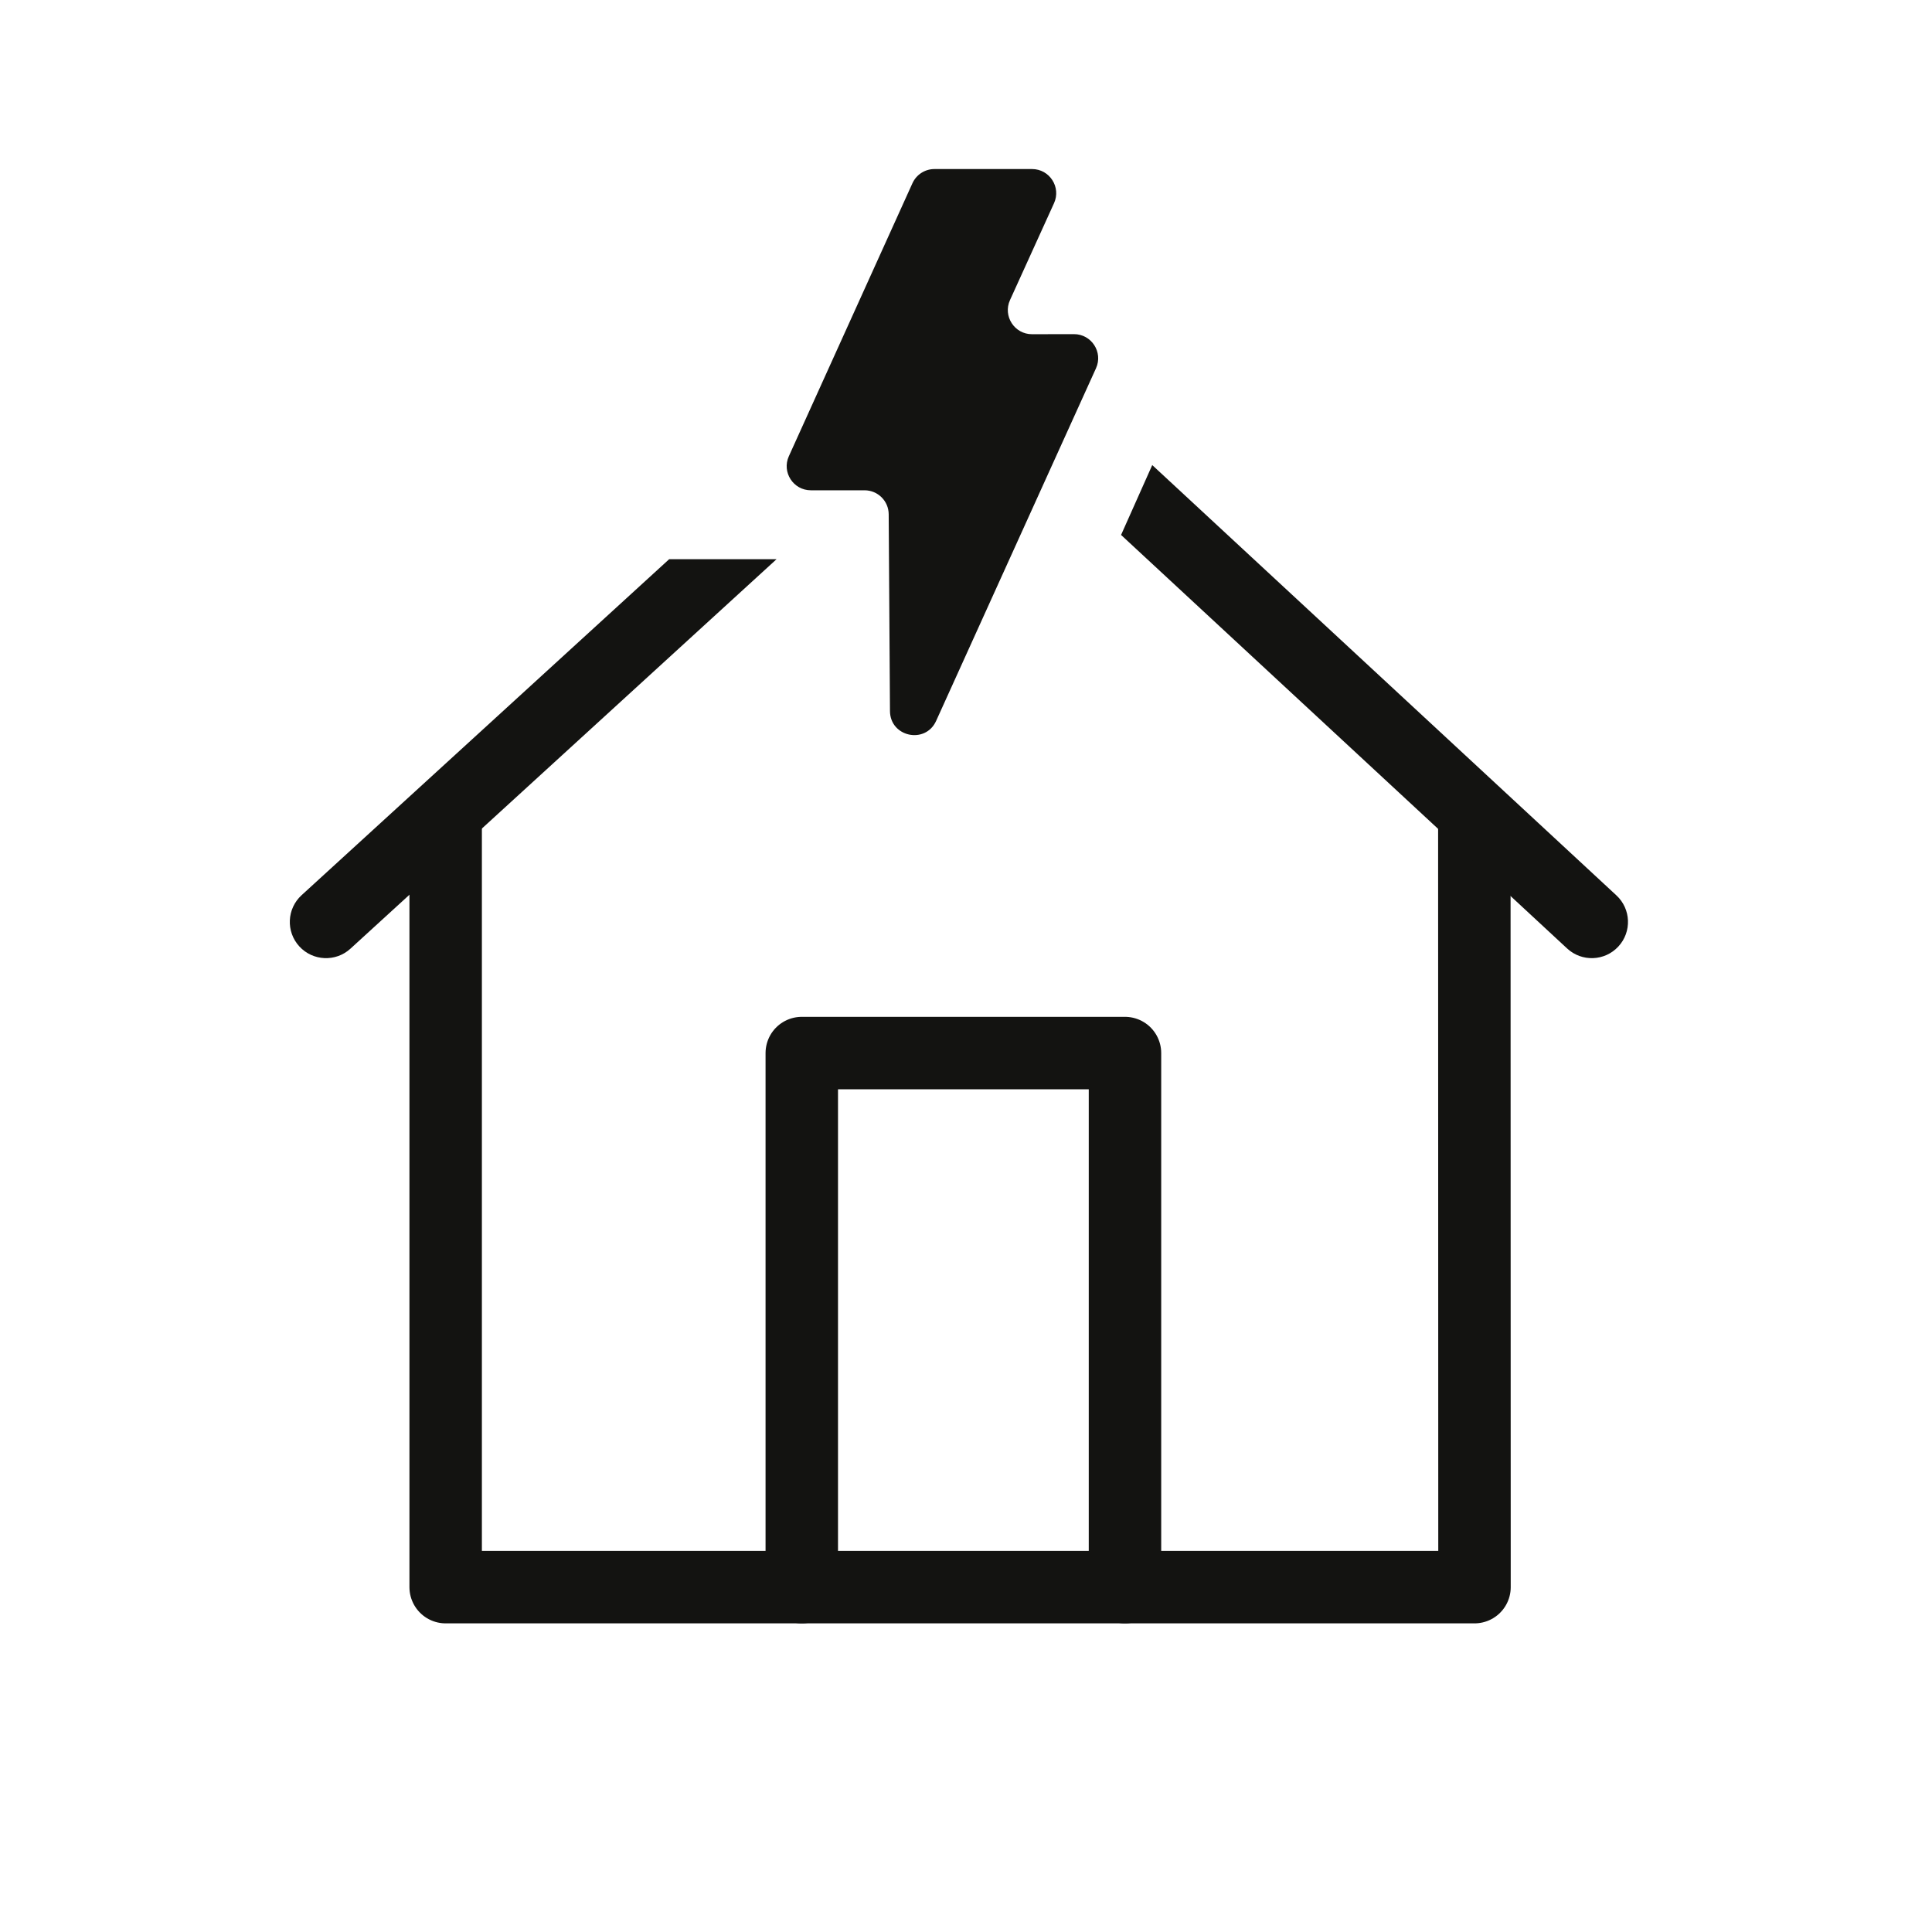
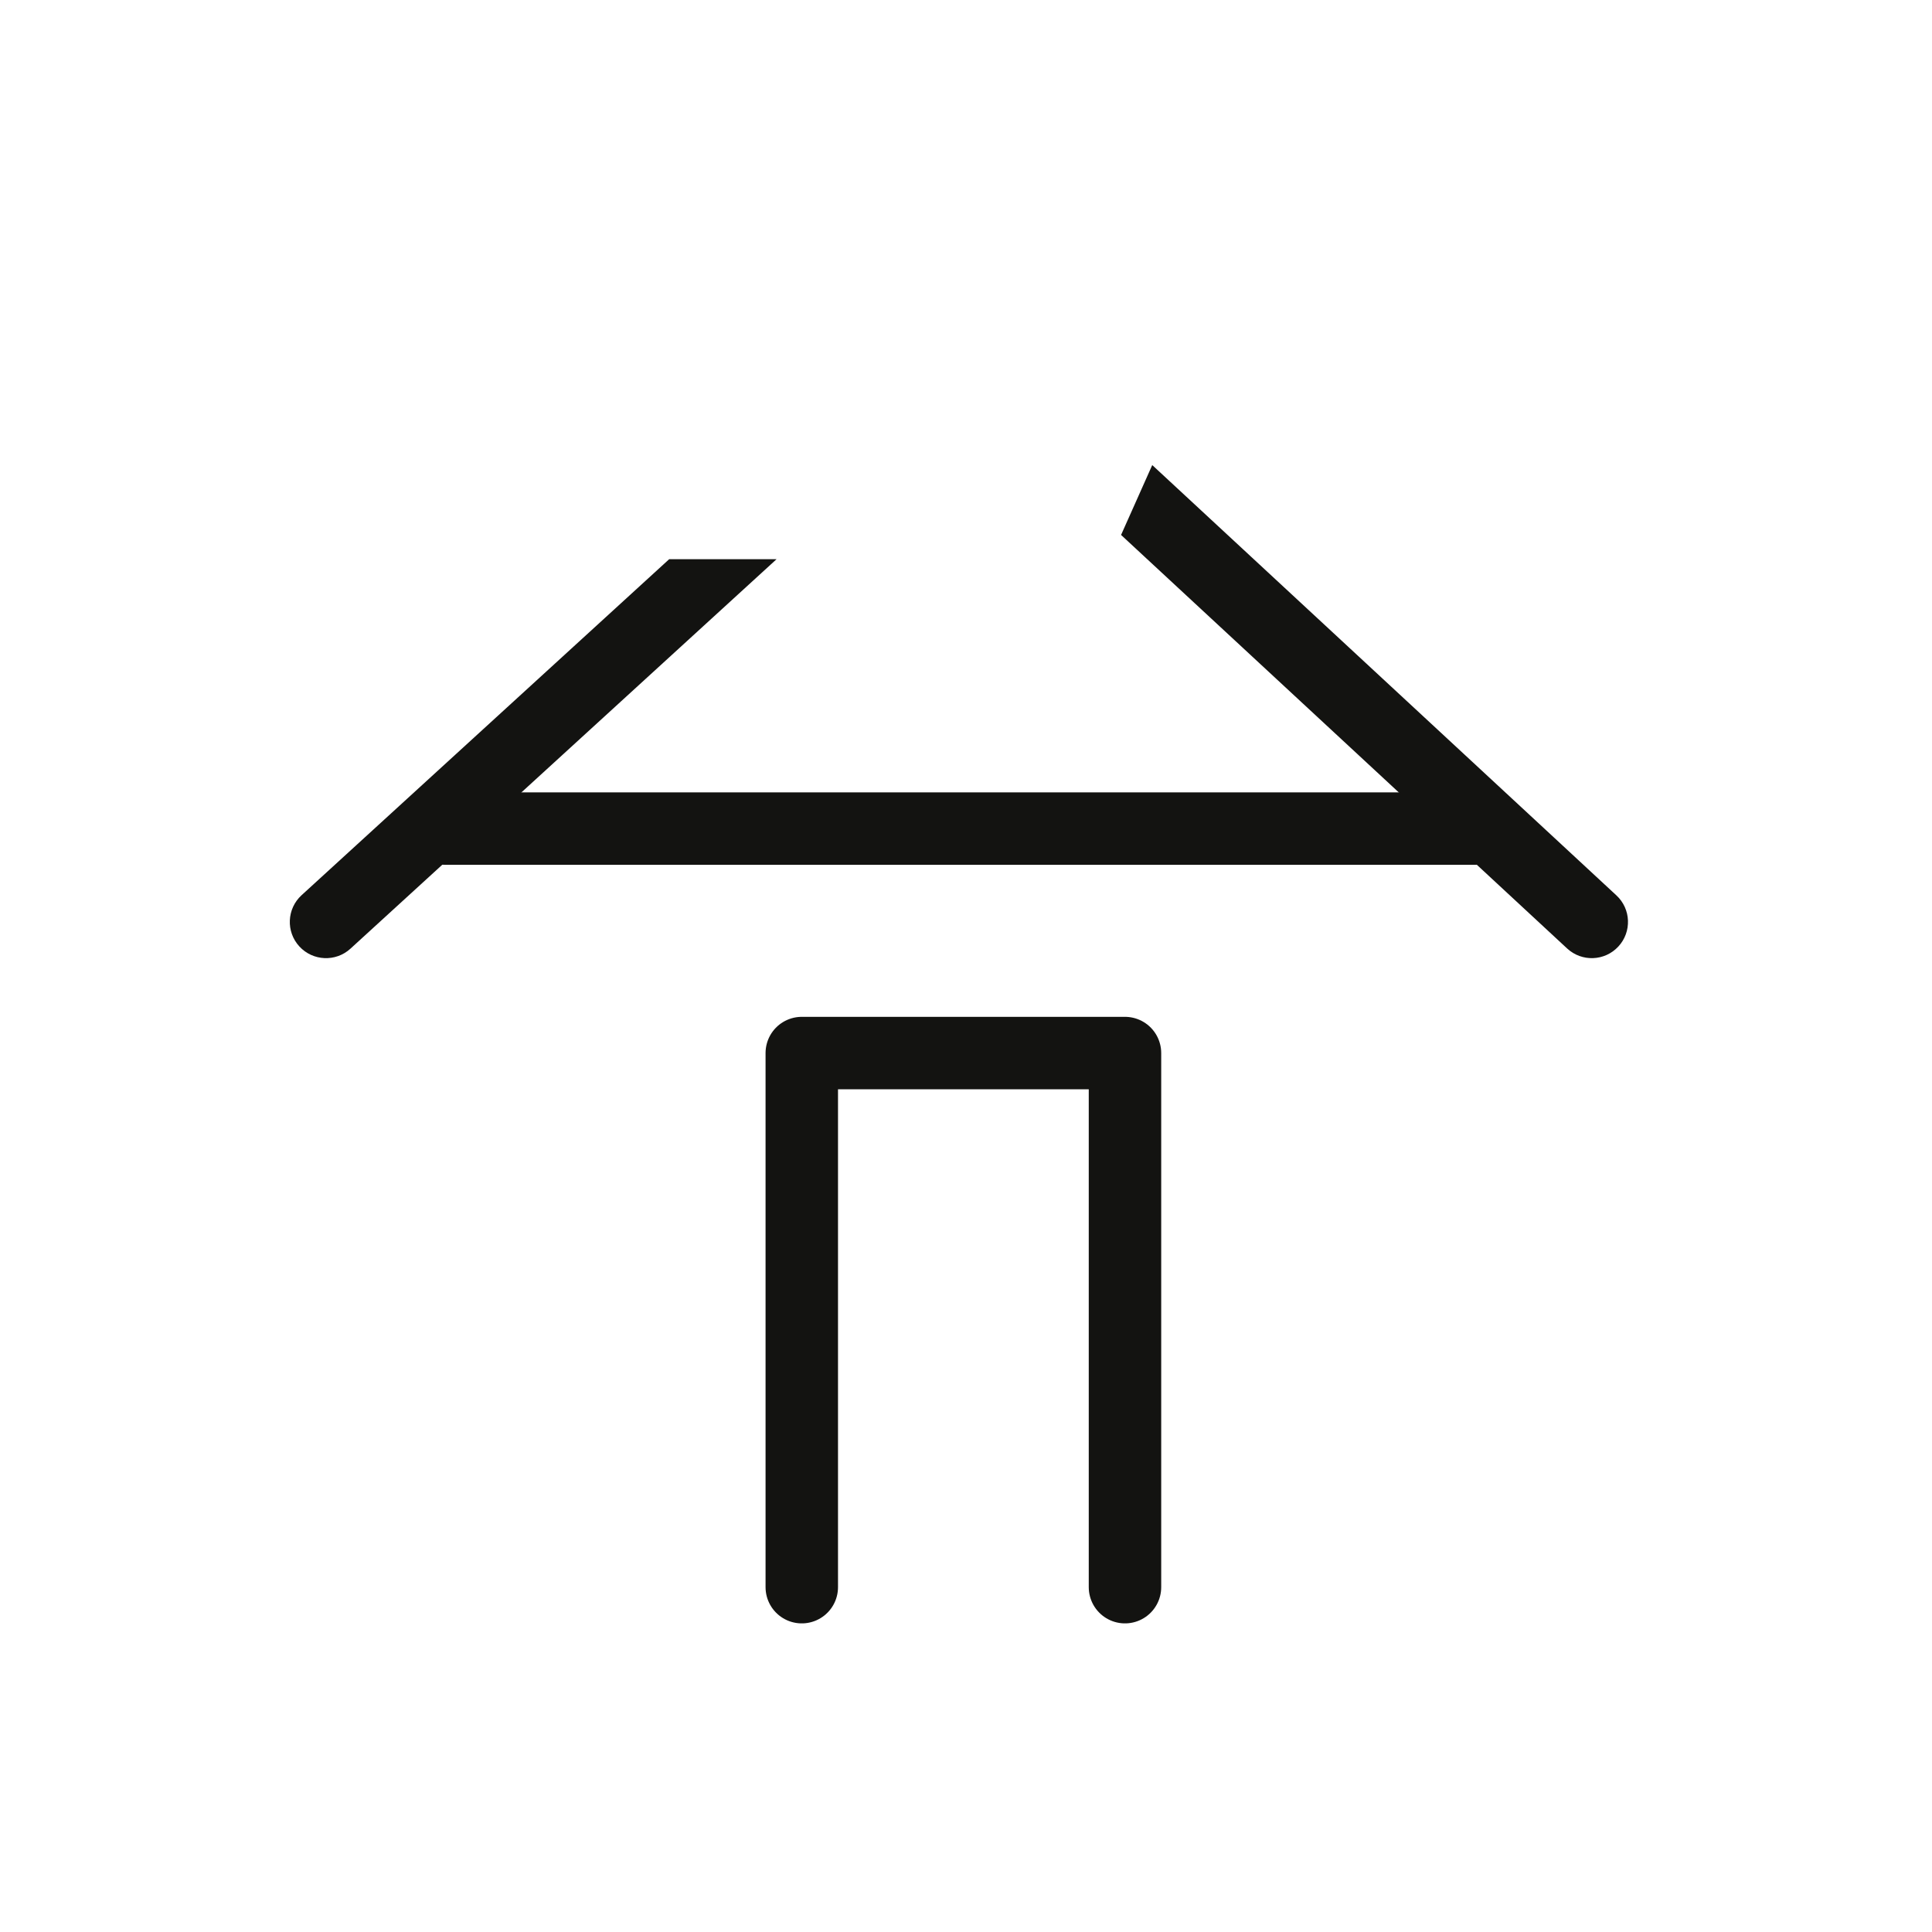
<svg xmlns="http://www.w3.org/2000/svg" width="80" height="80" viewBox="0 0 80 80" fill="none">
  <g id="Frame 625876">
    <g id="Group 625900">
      <path id="Vector" d="M33.2 65.721V43.605H46.583V65.721" stroke="#131311" stroke-width="3" stroke-linecap="round" stroke-linejoin="round" />
-       <path id="Vector_2" d="M18.454 34.311V65.72H61.056L61.049 33.721" stroke="#131311" stroke-width="3" stroke-linecap="round" stroke-linejoin="round" />
-       <path id="Vector_3" d="M42.735 7C43.462 7 43.946 7.752 43.645 8.414L41.822 12.425C41.521 13.088 42.006 13.84 42.734 13.839L44.471 13.836C45.198 13.835 45.684 14.586 45.383 15.249L38.763 29.851C38.32 30.828 36.859 30.517 36.852 29.444L36.799 21.295C36.796 20.745 36.349 20.302 35.799 20.302L33.576 20.302C32.849 20.302 32.365 19.552 32.665 18.89L37.782 7.588C37.944 7.23 38.3 7 38.693 7H42.735Z" fill="#131311" />
+       <path id="Vector_2" d="M18.454 34.311H61.056L61.049 33.721" stroke="#131311" stroke-width="3" stroke-linecap="round" stroke-linejoin="round" />
      <path id="Subtract" fill-rule="evenodd" clip-rule="evenodd" d="M27.708 23.156L12.488 37.068C11.877 37.627 11.834 38.575 12.393 39.187C12.952 39.798 13.9 39.841 14.512 39.282L32.156 23.155L27.708 23.156ZM46.421 22.151L64.892 39.275C65.499 39.838 66.448 39.802 67.011 39.195C67.575 38.587 67.539 37.638 66.931 37.075L47.712 19.258L46.421 22.151Z" fill="#131311" />
    </g>
  </g>
</svg>